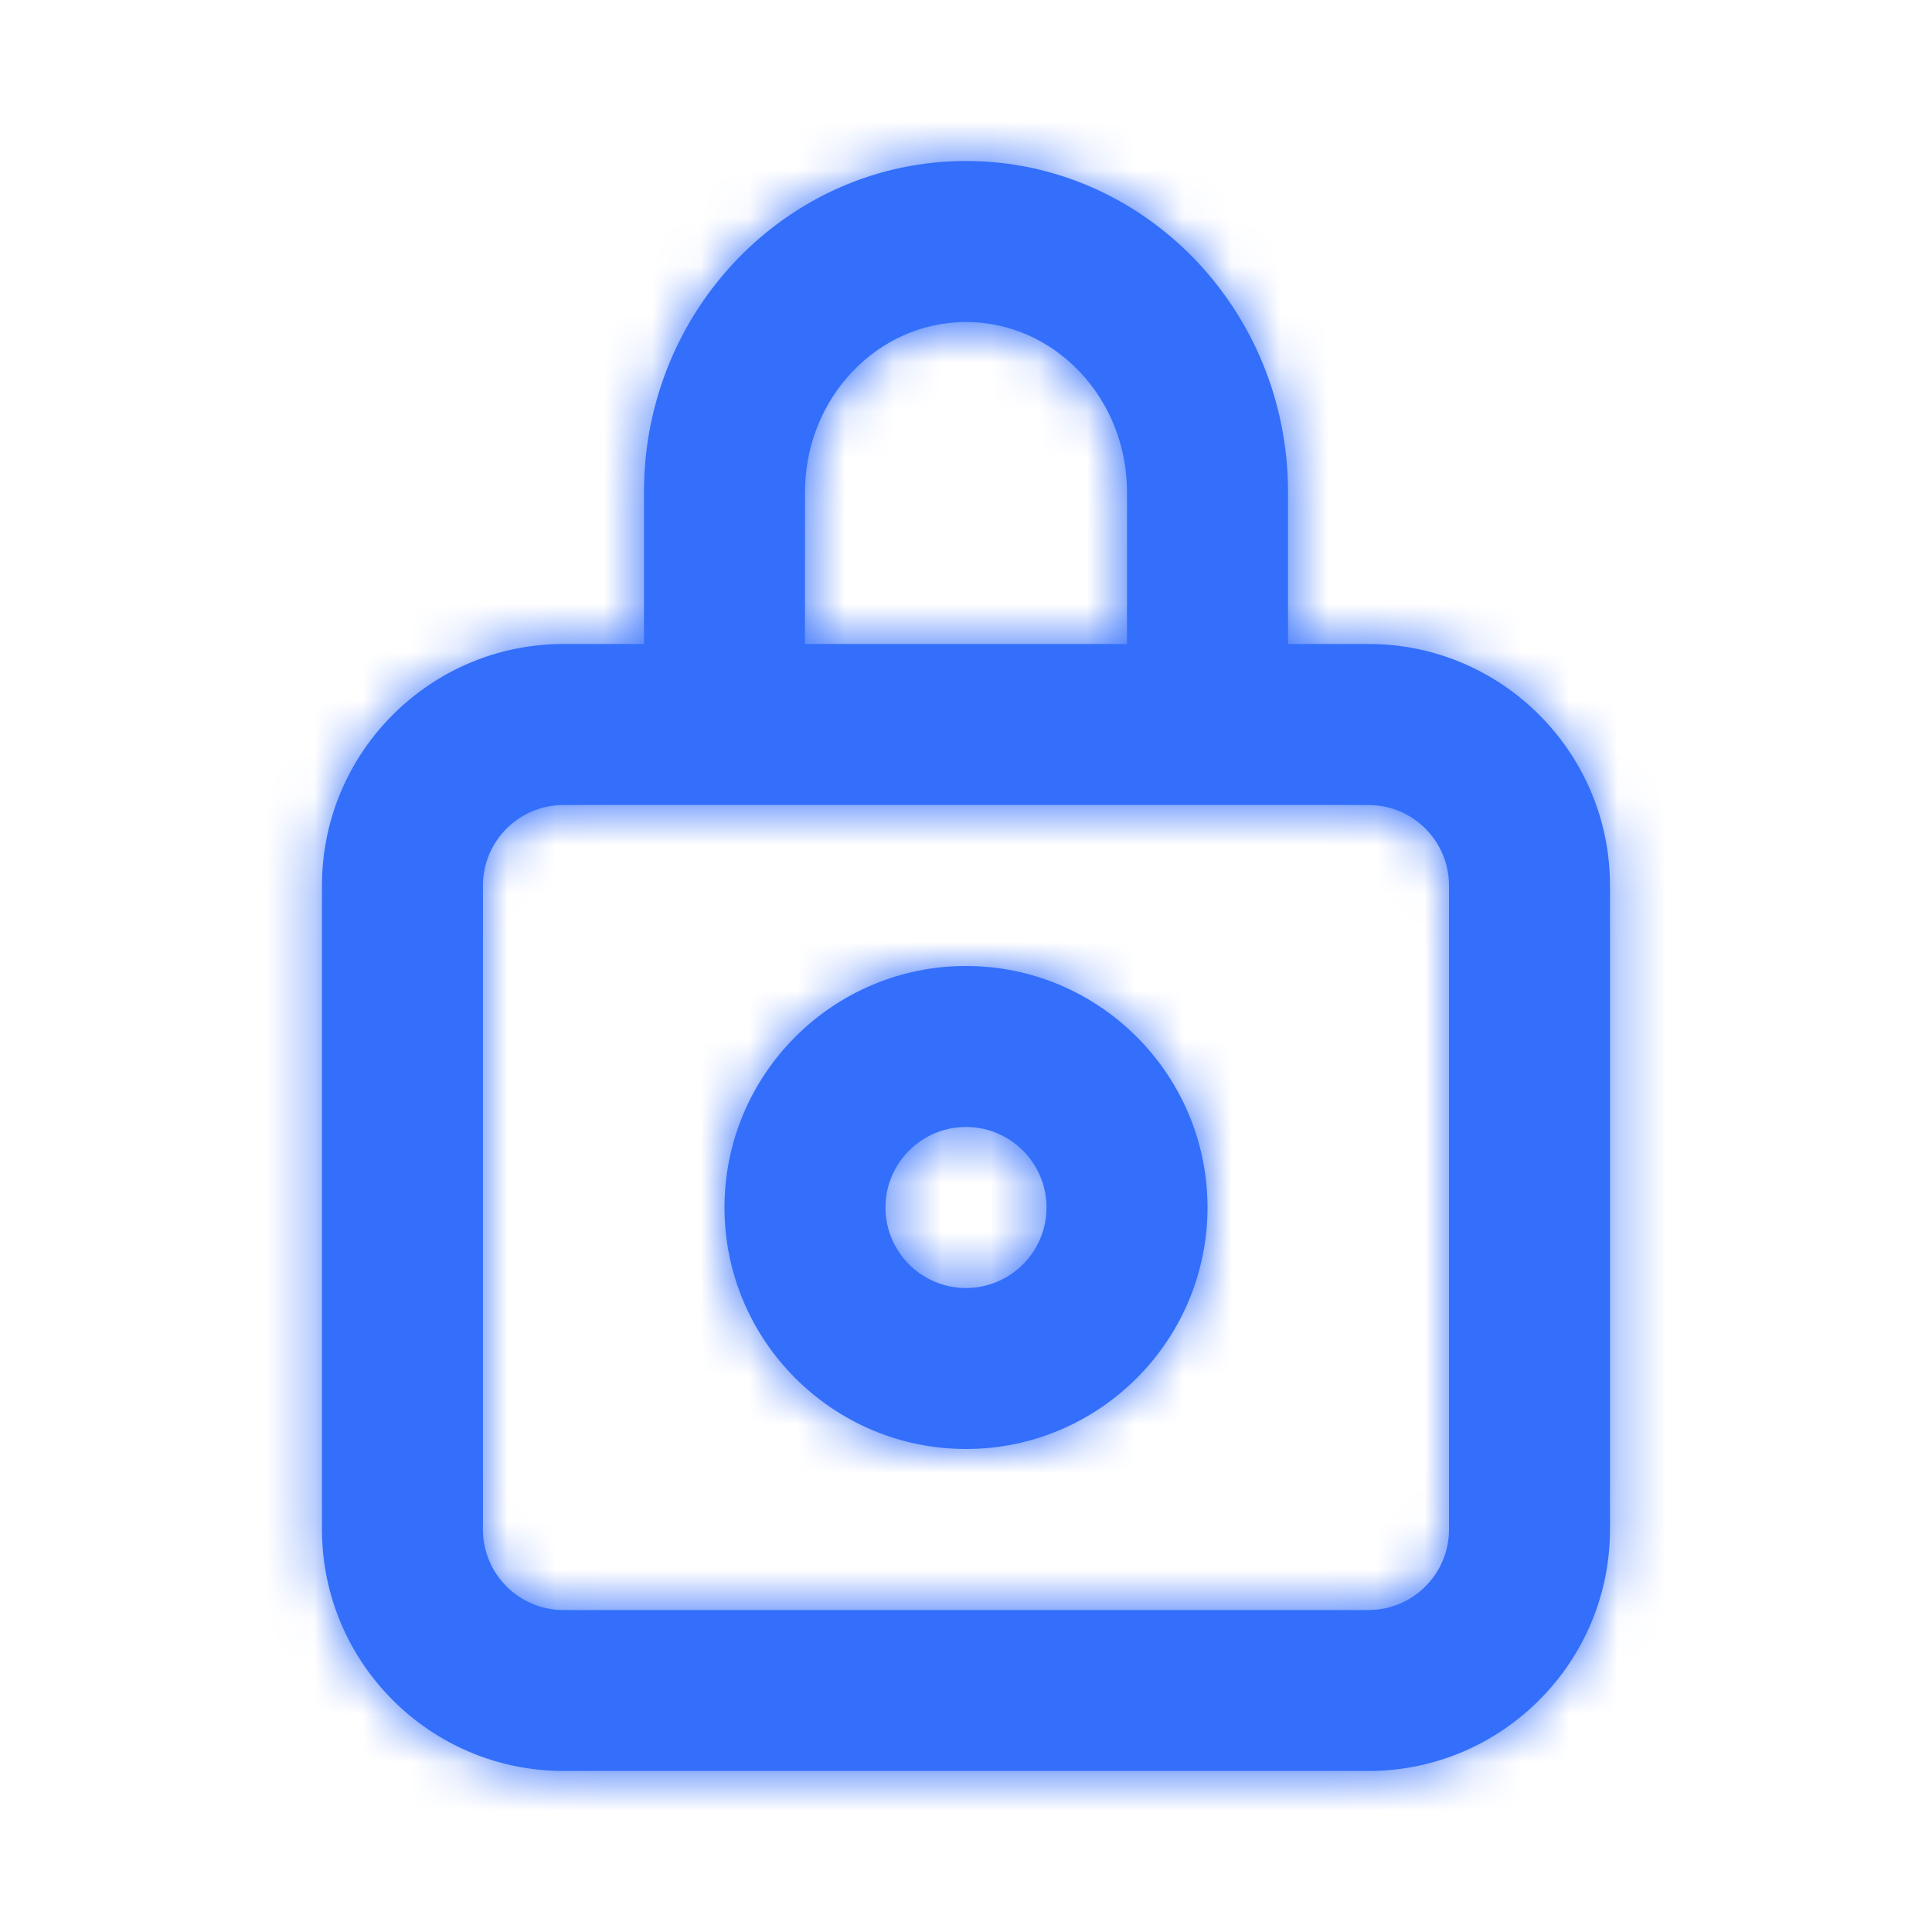
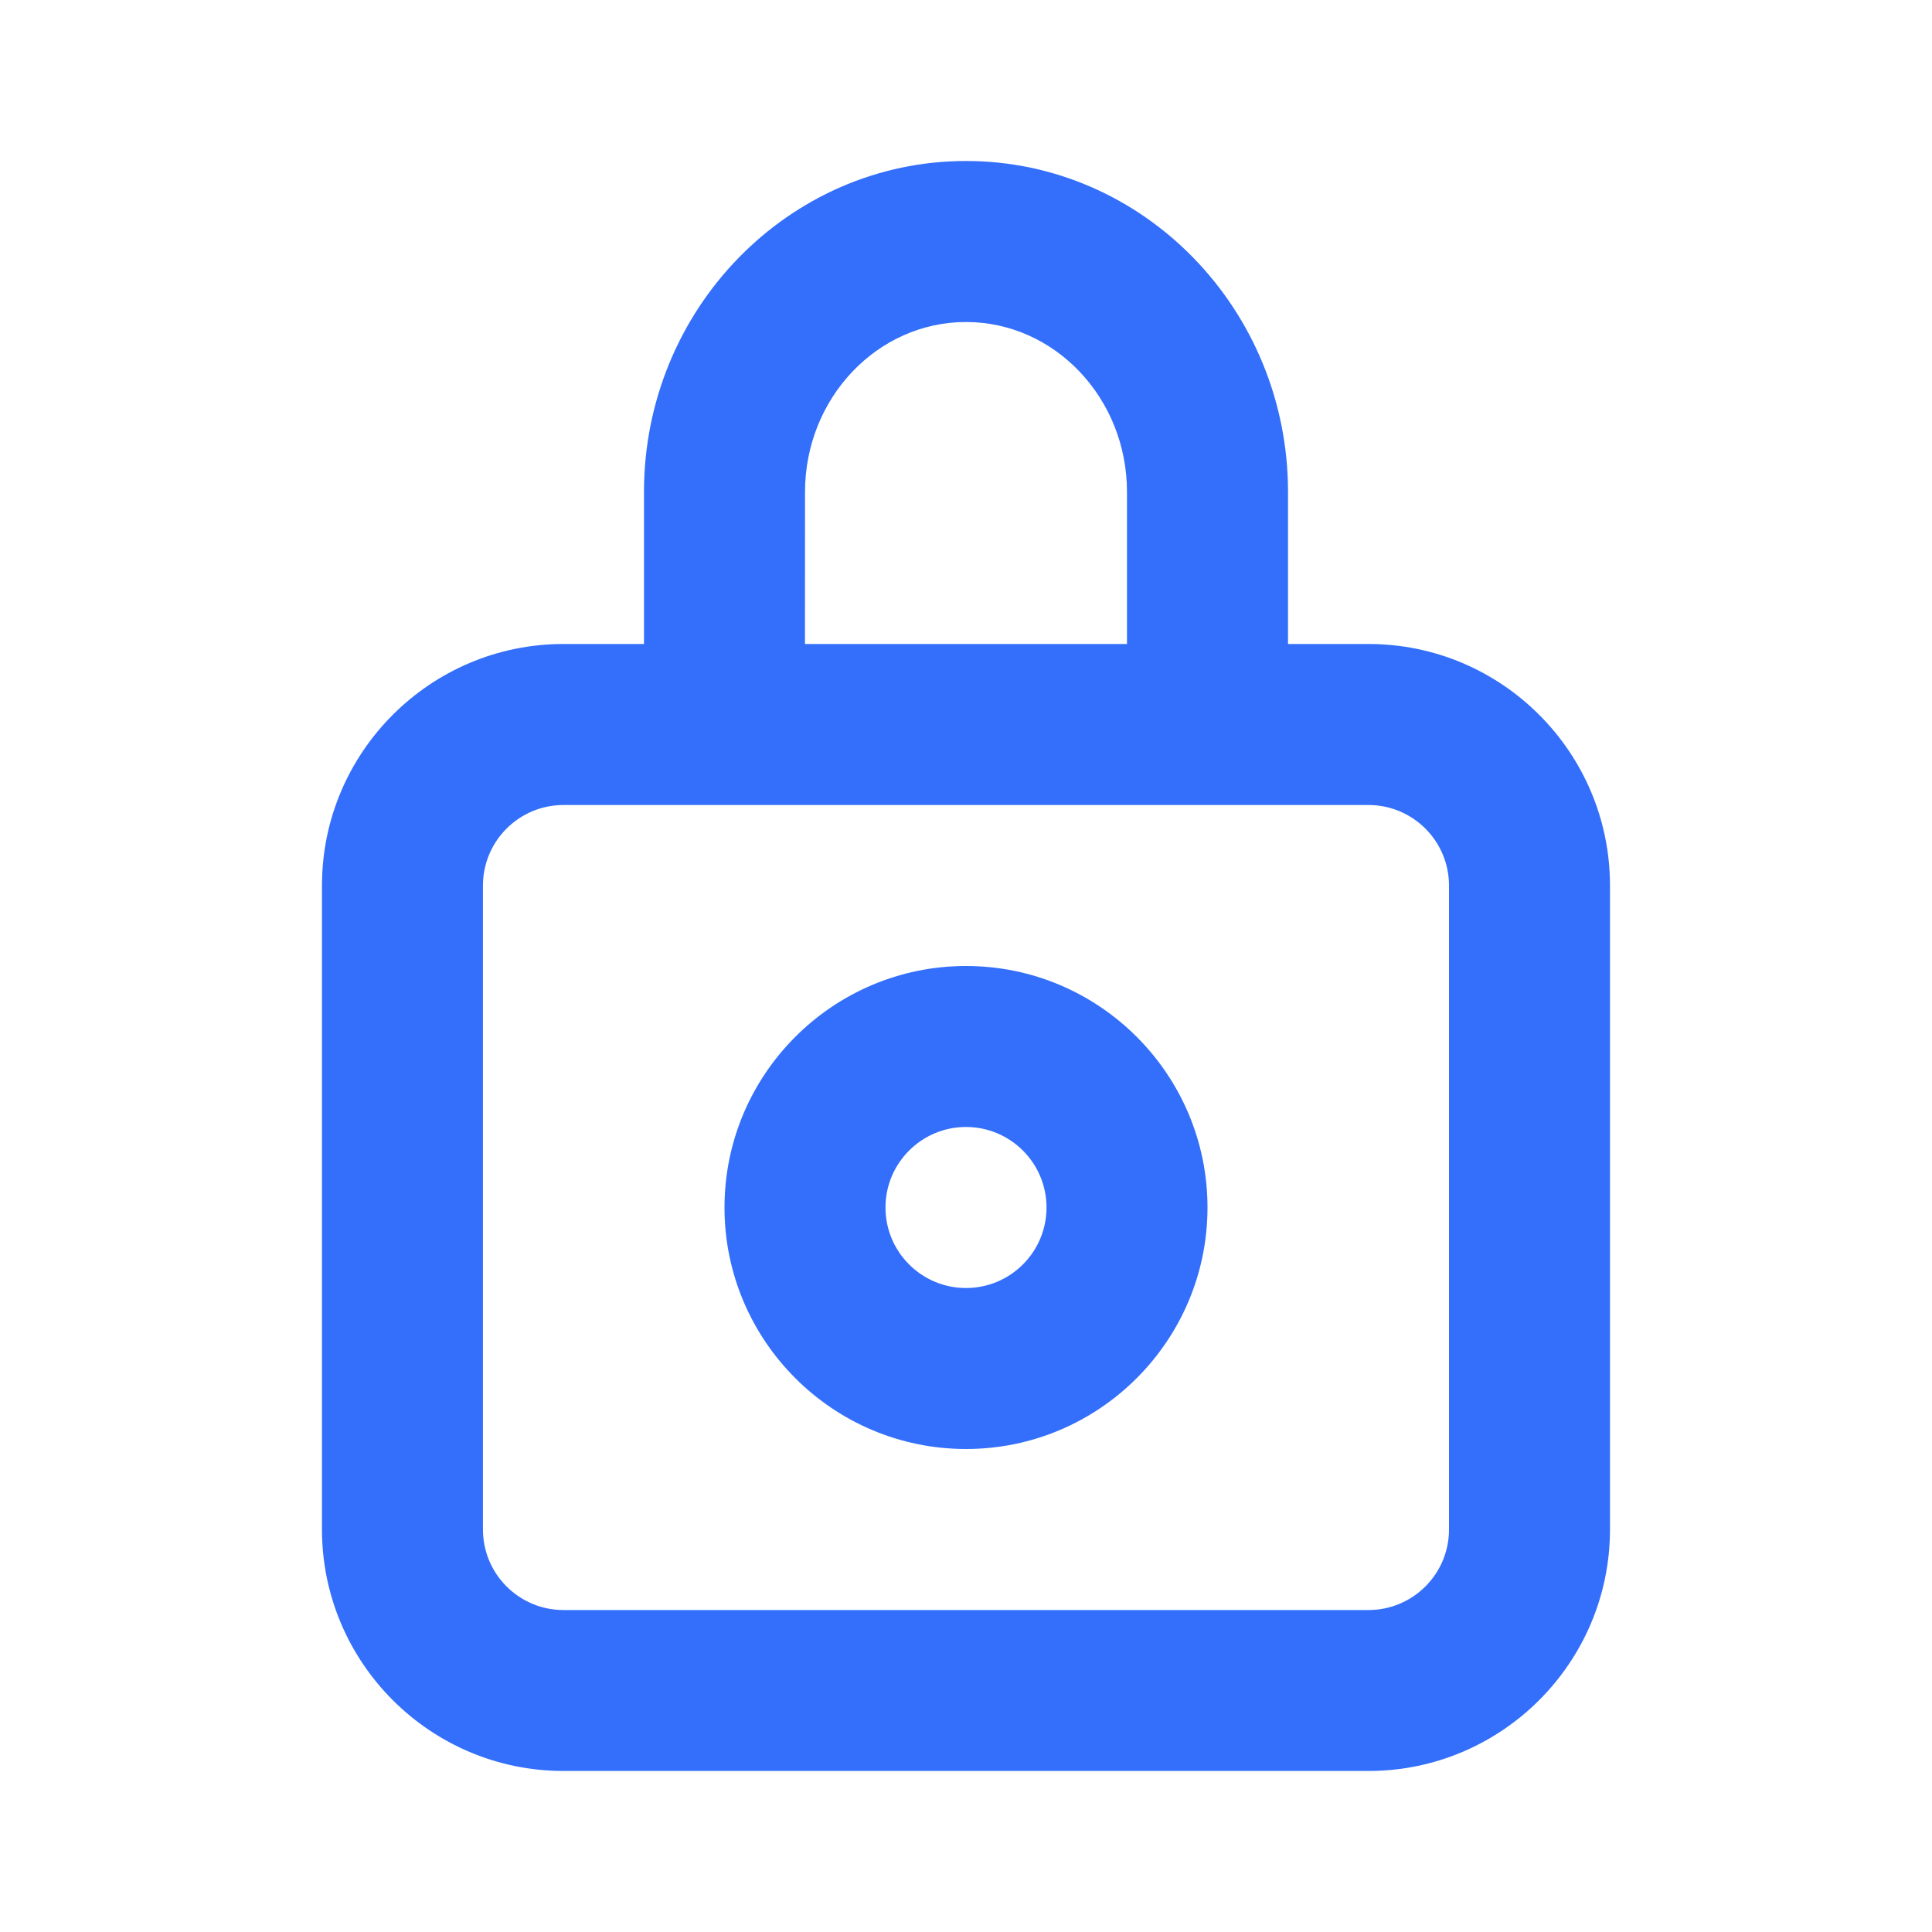
<svg xmlns="http://www.w3.org/2000/svg" fill="none" height="40" viewBox="0 0 40 40" width="40">
  <mask id="a" height="34" maskUnits="userSpaceOnUse" width="28" x="6" y="3">
-     <path clip-rule="evenodd" d="m20 26.667c-.92 0-1.667-.747-1.667-1.667s.747-1.667 1.667-1.667 1.667.747 1.667 1.667-.747 1.667-1.667 1.667m0-6.667c-2.757 0-5 2.243-5 5 0 2.757 2.243 5 5 5 2.757 0 5-2.243 5-5 0-2.757-2.243-5-5-5m10 11.667c0 .92-.747 1.667-1.667 1.667h-16.667c-.92 0-1.667-.747-1.667-1.667v-13.333c0-.92.747-1.667 1.667-1.667h1.667 3.333 6.667 3.333 1.667c.92 0 1.667.747 1.667 1.667zm-13.333-21.482c0-1.94 1.495-3.518 3.333-3.518 1.838 0 3.333 1.578 3.333 3.518v3.148h-6.667zm11.667 3.148h-1.667v-3.148c0-3.777-2.99-6.852-6.667-6.852-3.677 0-6.667 3.075-6.667 6.852v3.148h-1.667c-2.757 0-5 2.243-5 5v13.333c0 2.757 2.243 5 5 5h16.667c2.757 0 5-2.243 5-5v-13.333c0-2.757-2.243-5-5-5z" fill="#fff" fill-rule="evenodd" />
-   </mask>
+     </mask>
  <path clip-rule="evenodd" d="m20 26.667c-.92 0-1.667-.747-1.667-1.667s.747-1.667 1.667-1.667 1.667.747 1.667 1.667-.747 1.667-1.667 1.667m0-6.667c-2.757 0-5 2.243-5 5 0 2.757 2.243 5 5 5 2.757 0 5-2.243 5-5 0-2.757-2.243-5-5-5m10 11.667c0 .92-.747 1.667-1.667 1.667h-16.667c-.92 0-1.667-.747-1.667-1.667v-13.333c0-.92.747-1.667 1.667-1.667h1.667 3.333 6.667 3.333 1.667c.92 0 1.667.747 1.667 1.667zm-13.333-21.482c0-1.94 1.495-3.518 3.333-3.518 1.838 0 3.333 1.578 3.333 3.518v3.148h-6.667zm11.667 3.148h-1.667v-3.148c0-3.777-2.99-6.852-6.667-6.852-3.677 0-6.667 3.075-6.667 6.852v3.148h-1.667c-2.757 0-5 2.243-5 5v13.333c0 2.757 2.243 5 5 5h16.667c2.757 0 5-2.243 5-5v-13.333c0-2.757-2.243-5-5-5z" fill="#336ffb" fill-rule="evenodd" />
  <g mask="url(#a)">
-     <path d="m0 0h40v40h-40z" fill="#336ffb" />
-   </g>
+     </g>
</svg>